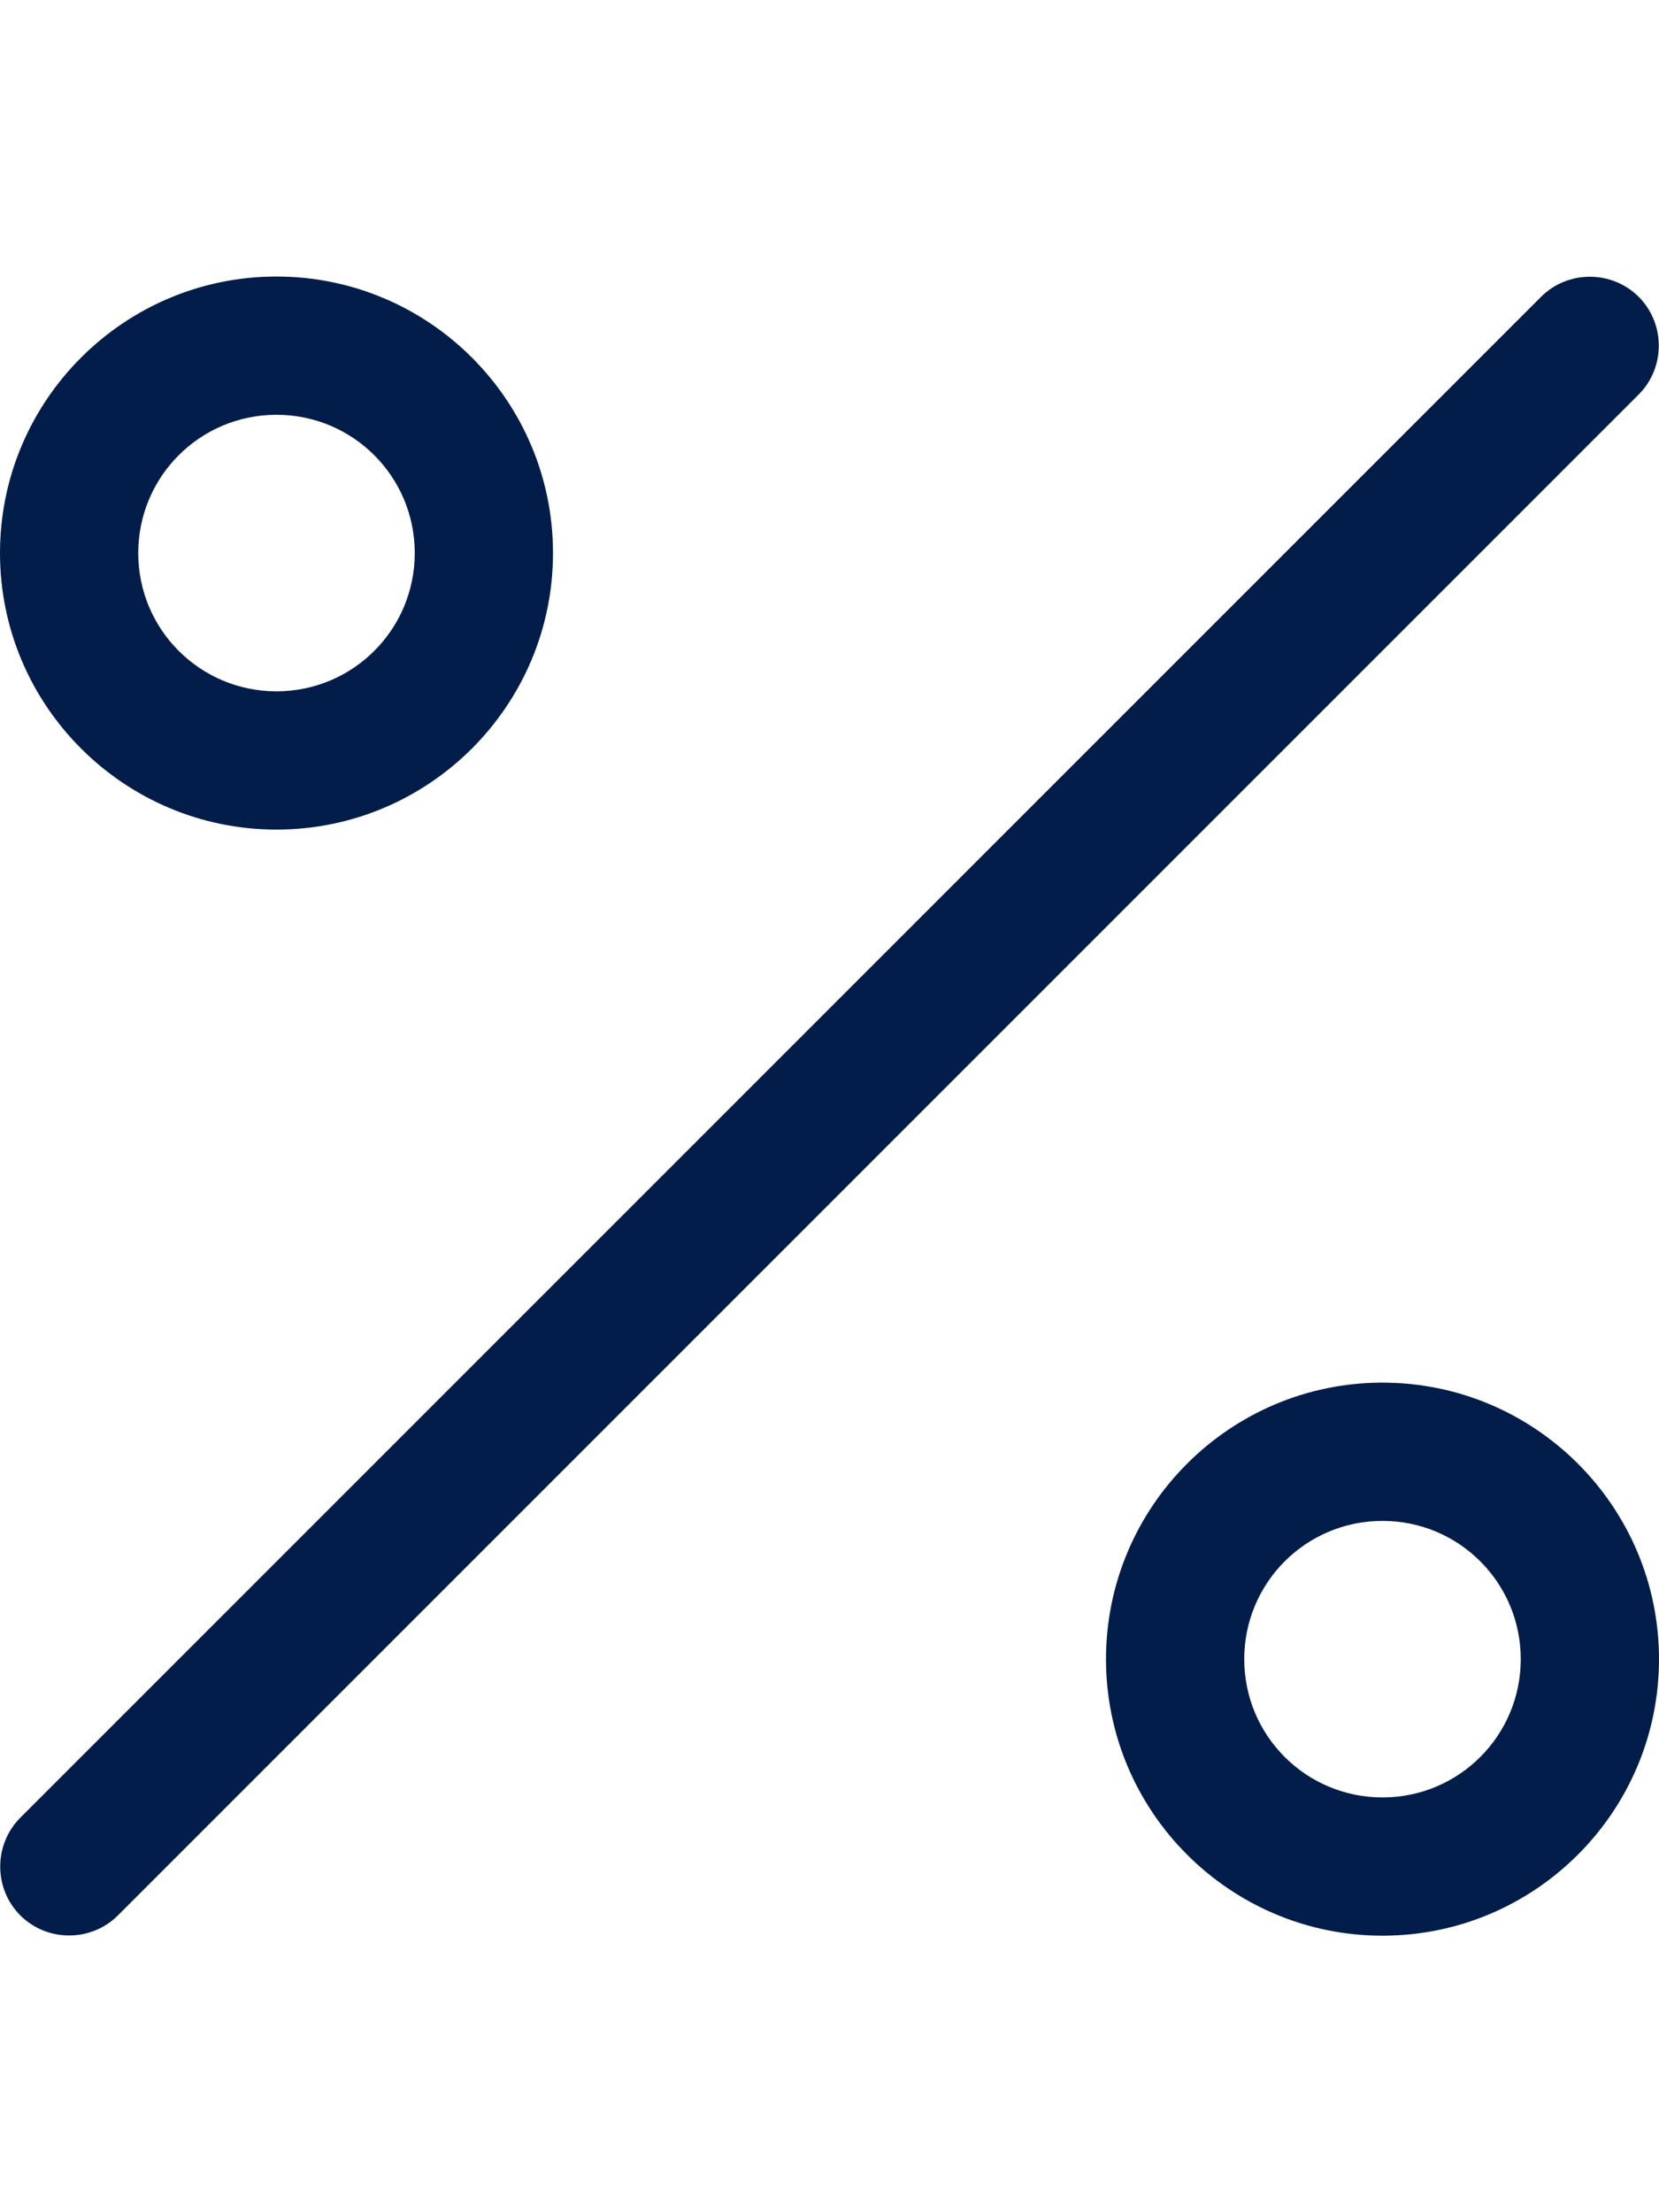
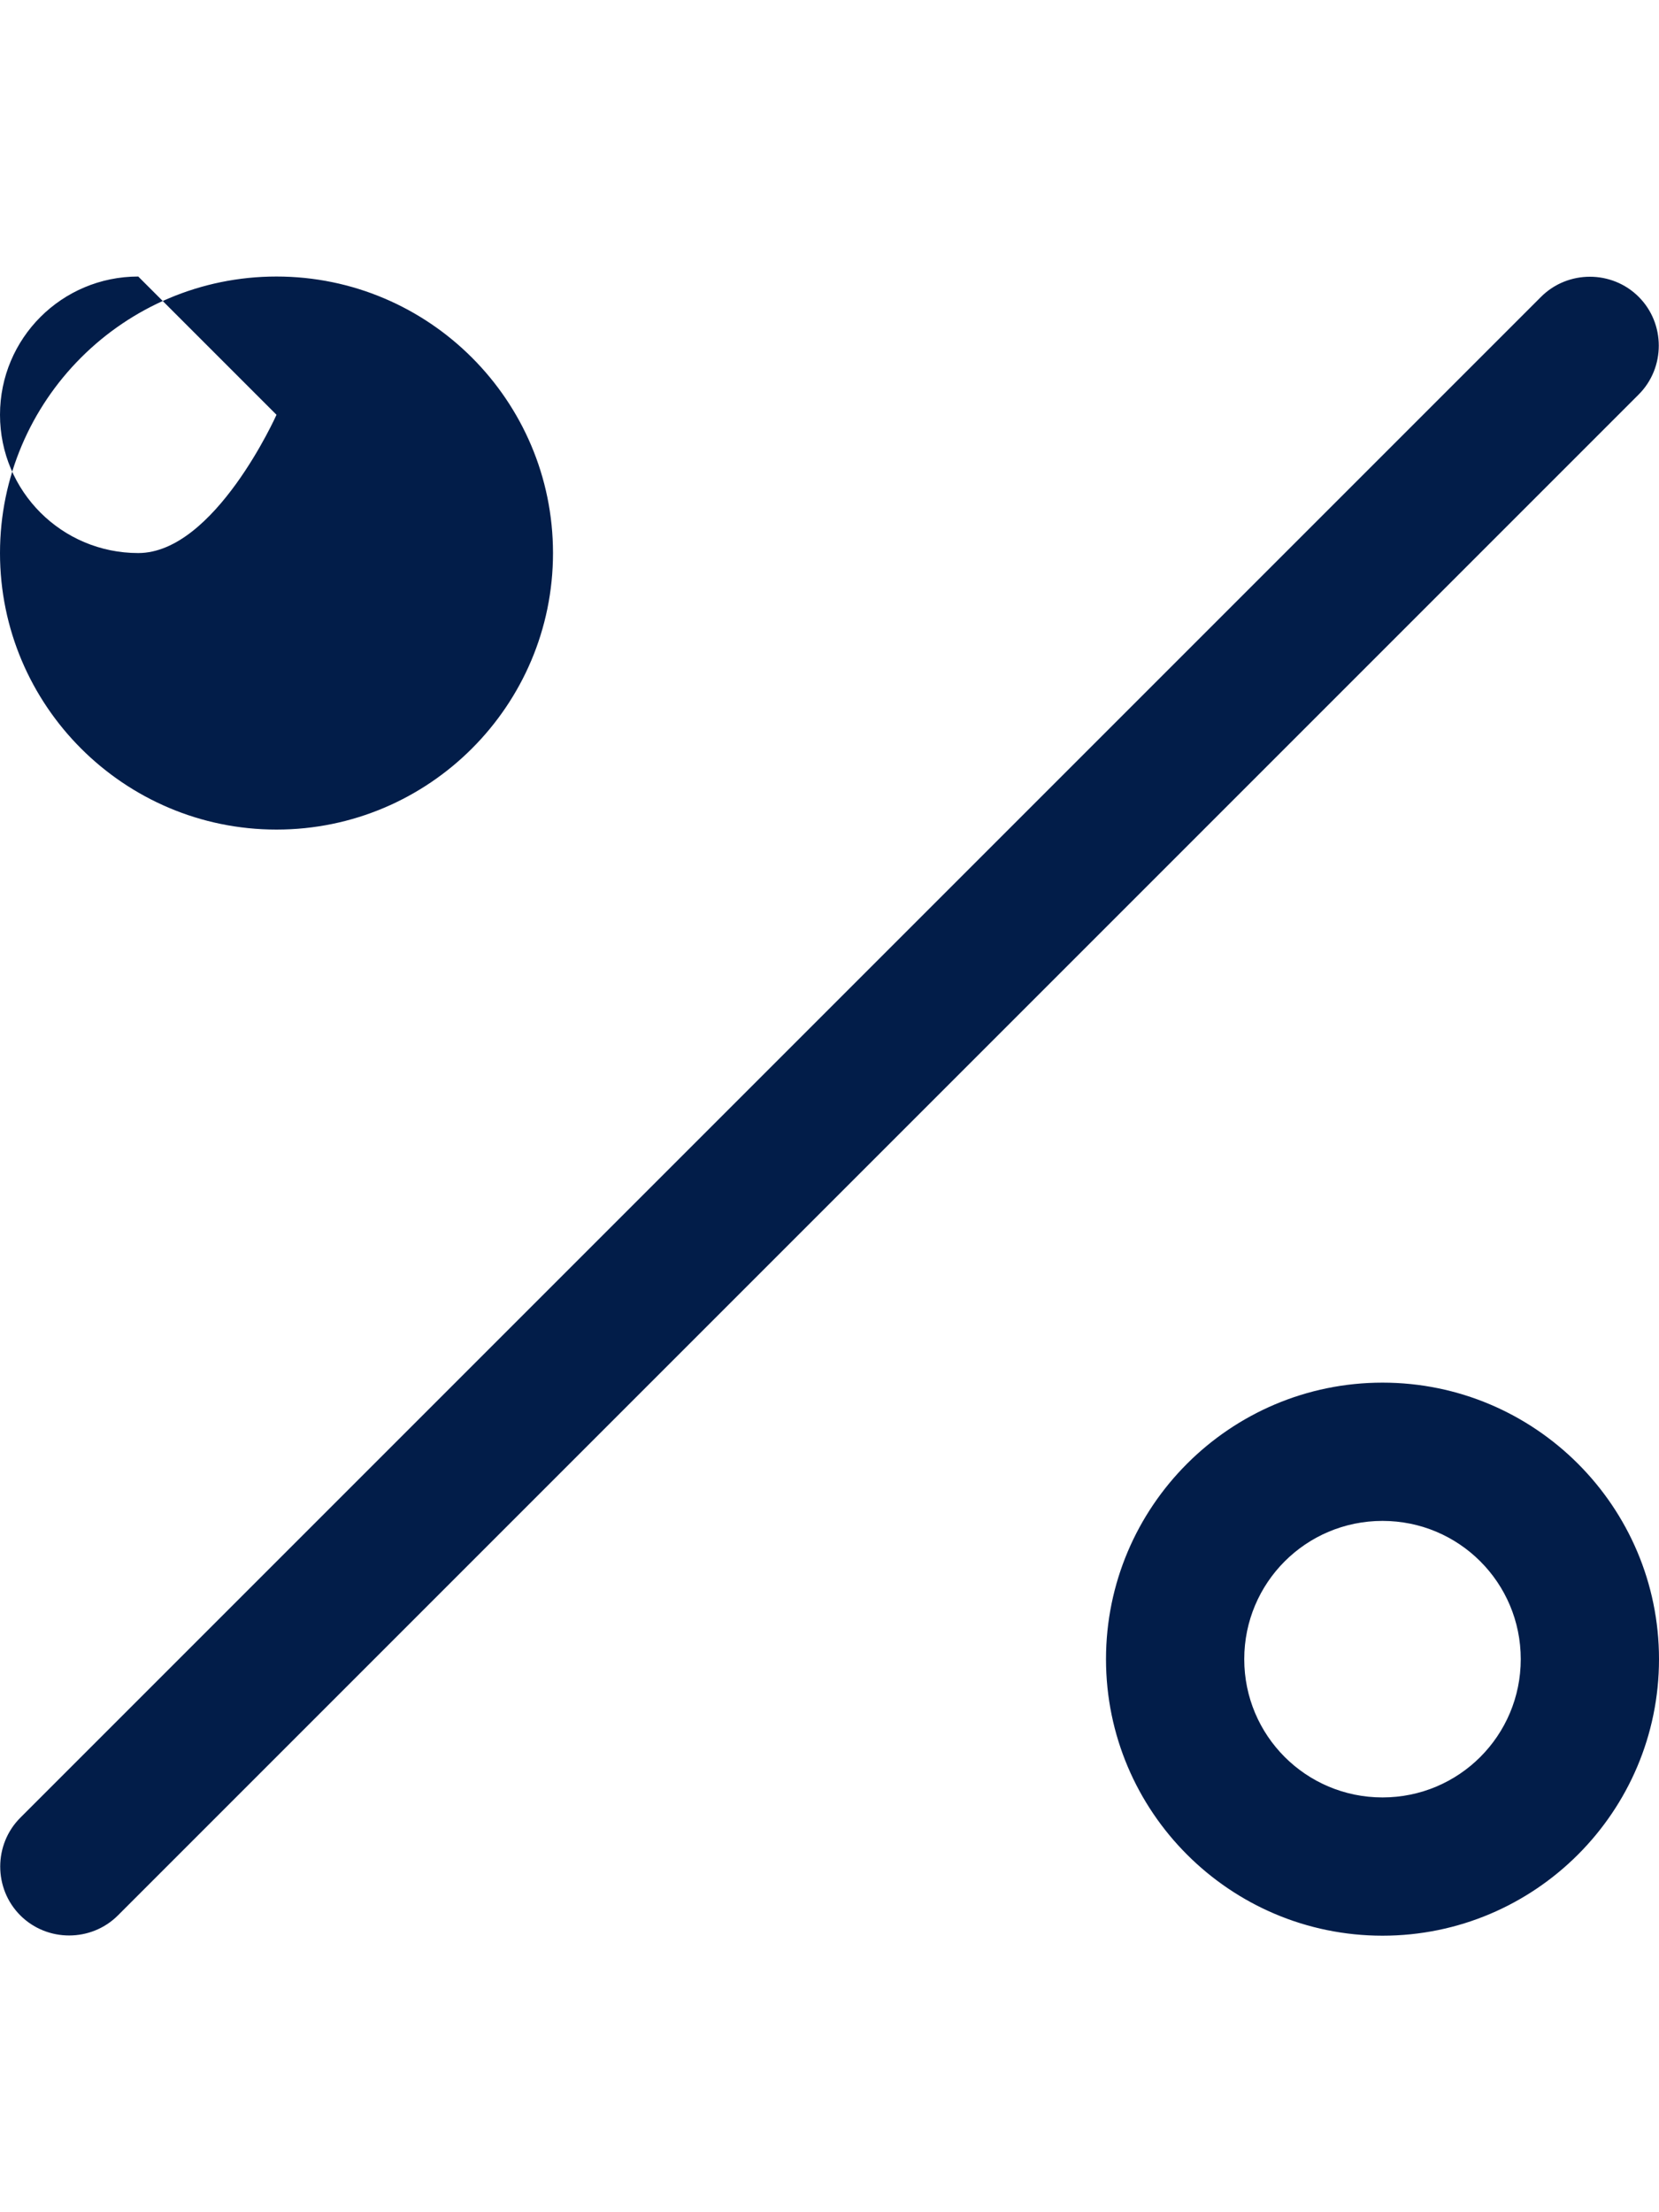
<svg xmlns="http://www.w3.org/2000/svg" width="384" height="512" style="enable-background:new 0 0 384 512" xml:space="preserve">
-   <path d="M64 96c17.7 0 32 14.3 32 32s-14.3 32-32 32-32-14.3-32-32 14.3-32 32-32zm0 96c35.3 0 64-28.7 64-64S99.3 64 64 64 0 92.7 0 128s28.7 64 64 64zm256 160c17.7 0 32 14.3 32 32s-14.3 32-32 32-32-14.3-32-32 14.3-32 32-32zm0 96c35.3 0 64-28.7 64-64s-28.7-64-64-64-64 28.7-64 64 28.7 64 64 64zm59.3-356.7c6.2-6.2 6.2-16.4 0-22.6s-16.4-6.2-22.6 0l-352 352c-6.2 6.2-6.2 16.4 0 22.6s16.4 6.2 22.6 0l352-352z" style="fill:#021d49" />
+   <path d="M64 96s-14.3 32-32 32-32-14.3-32-32 14.3-32 32-32zm0 96c35.3 0 64-28.7 64-64S99.3 64 64 64 0 92.7 0 128s28.7 64 64 64zm256 160c17.7 0 32 14.3 32 32s-14.3 32-32 32-32-14.3-32-32 14.3-32 32-32zm0 96c35.3 0 64-28.7 64-64s-28.7-64-64-64-64 28.7-64 64 28.7 64 64 64zm59.3-356.7c6.2-6.2 6.2-16.4 0-22.6s-16.4-6.2-22.6 0l-352 352c-6.2 6.2-6.2 16.4 0 22.6s16.4 6.2 22.6 0l352-352z" style="fill:#021d49" />
</svg>